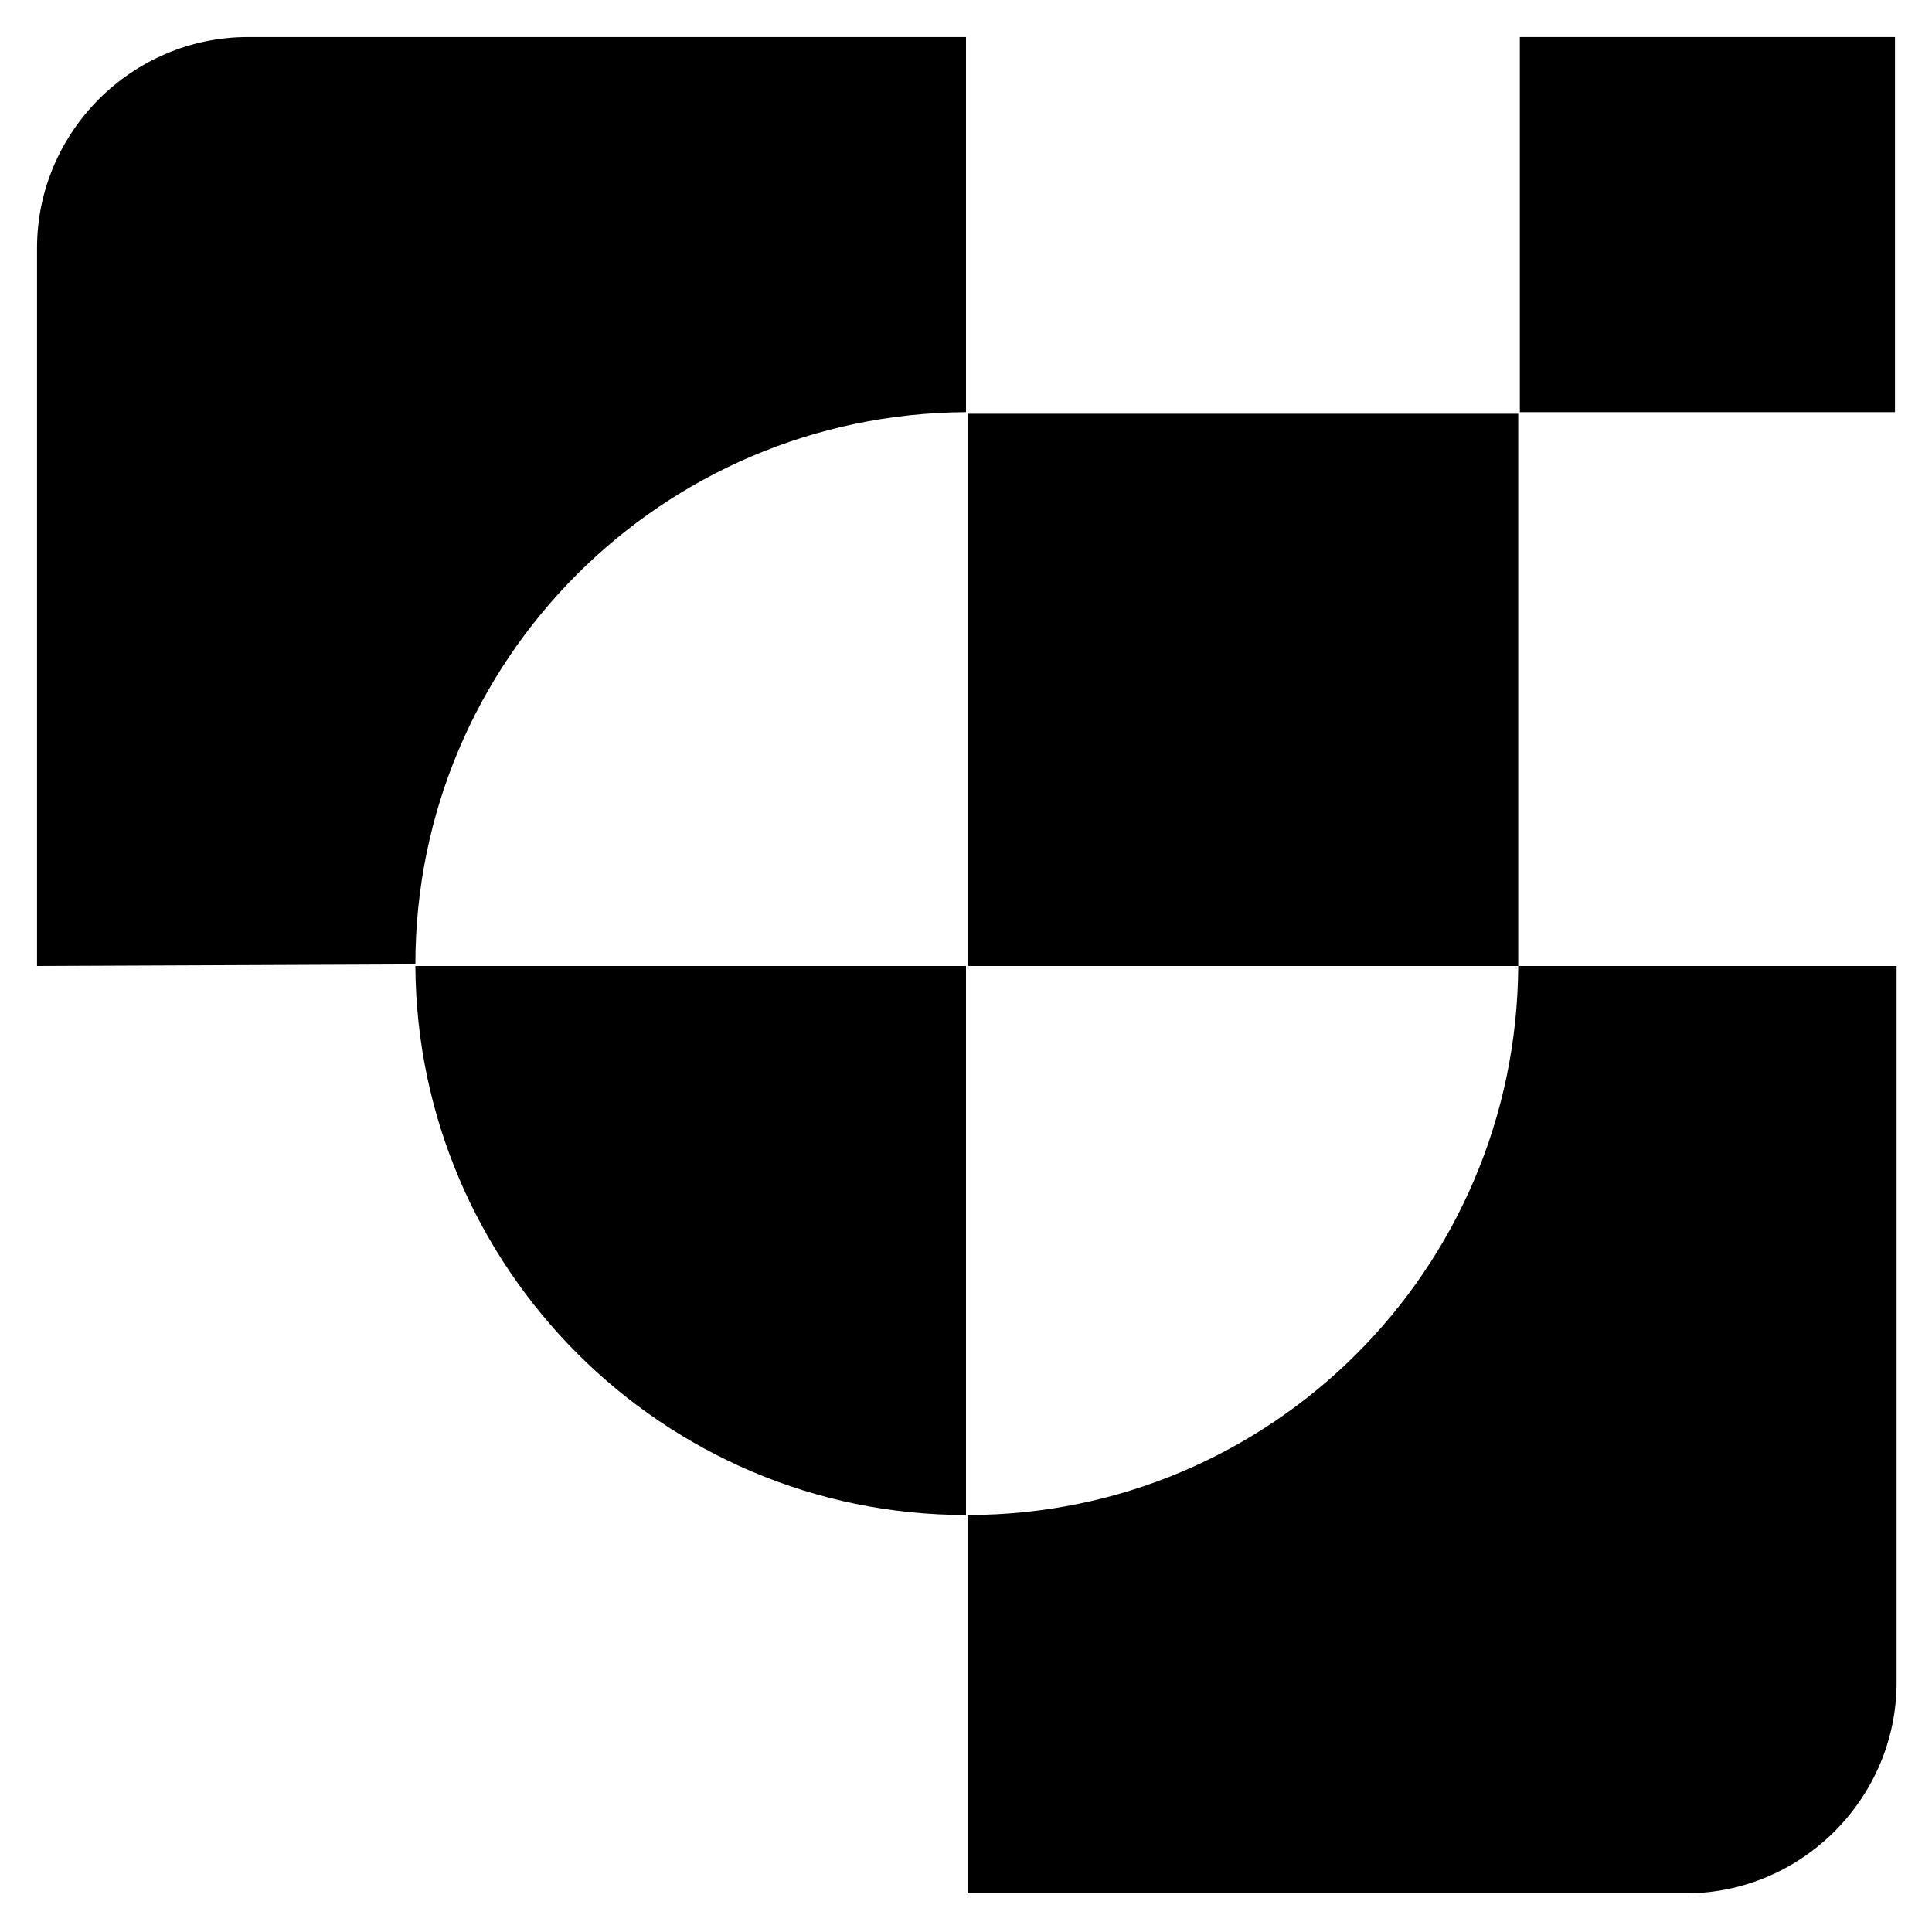
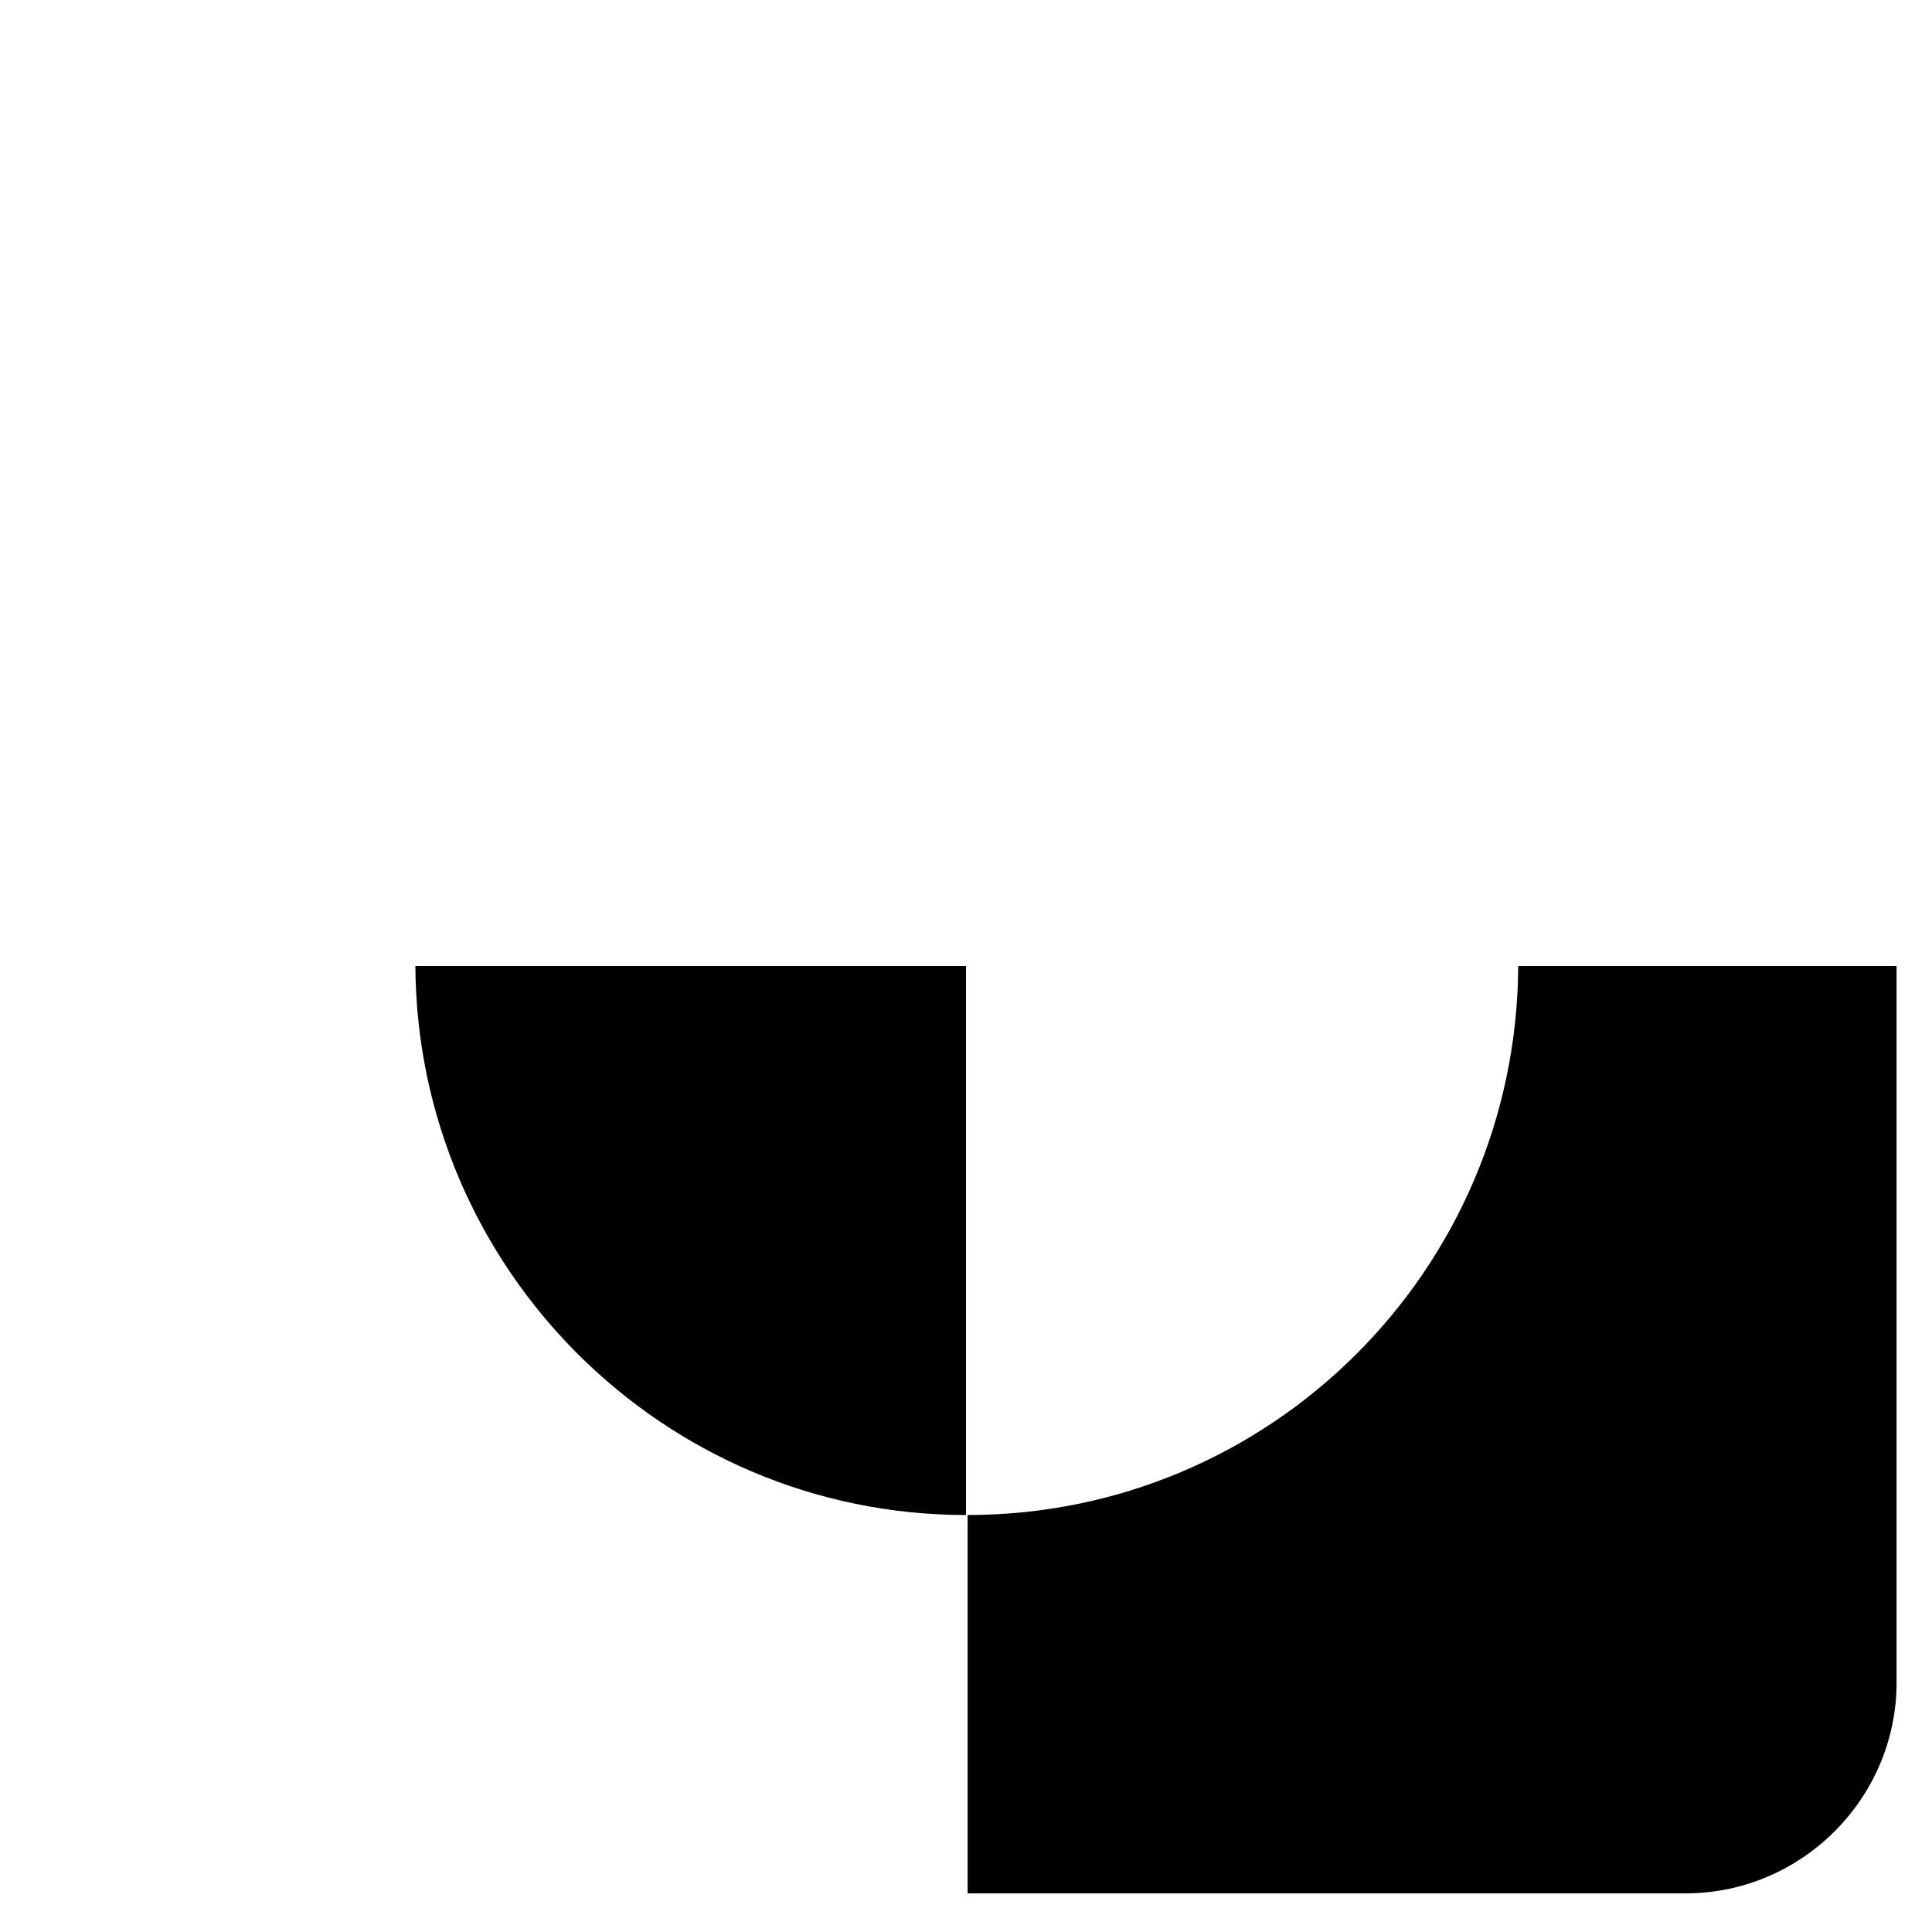
<svg xmlns="http://www.w3.org/2000/svg" id="Calque_2_00000097463011754681008840000001390600316217567907_" x="0px" y="0px" viewBox="0 0 120 120" style="enable-background:new 0 0 120 120;" xml:space="preserve">
  <g id="A">
    <g>
-       <path d="M25.8,59.9C25.8,41,41.1,25.7,60,25.6V2.3H15.4C8.2,2.3,2.3,8.2,2.3,15.4V60L25.8,59.9C25.8,60,25.8,59.9,25.8,59.9   L25.8,59.9z" />
      <path d="M60.1,94.1L60.1,94.1C60,94.1,60,94.1,60.1,94.1v23.5h44.6c7.2,0,13.1-5.9,13.1-13.1V60H94.3   C94.2,78.9,78.9,94.1,60.1,94.1z" />
-       <rect x="94.4" y="2.3" width="23.3" height="23.3" />
-       <path d="M94.3,60C94.3,60,94.3,59.9,94.3,60V25.7H60.1l0,0V60H94.3z" />
+       <path d="M94.3,60C94.3,60,94.3,59.9,94.3,60V25.7H60.1l0,0H94.3z" />
      <path d="M25.8,60C25.9,78.8,41.2,94.1,60,94.1V60H25.8z" />
    </g>
  </g>
</svg>